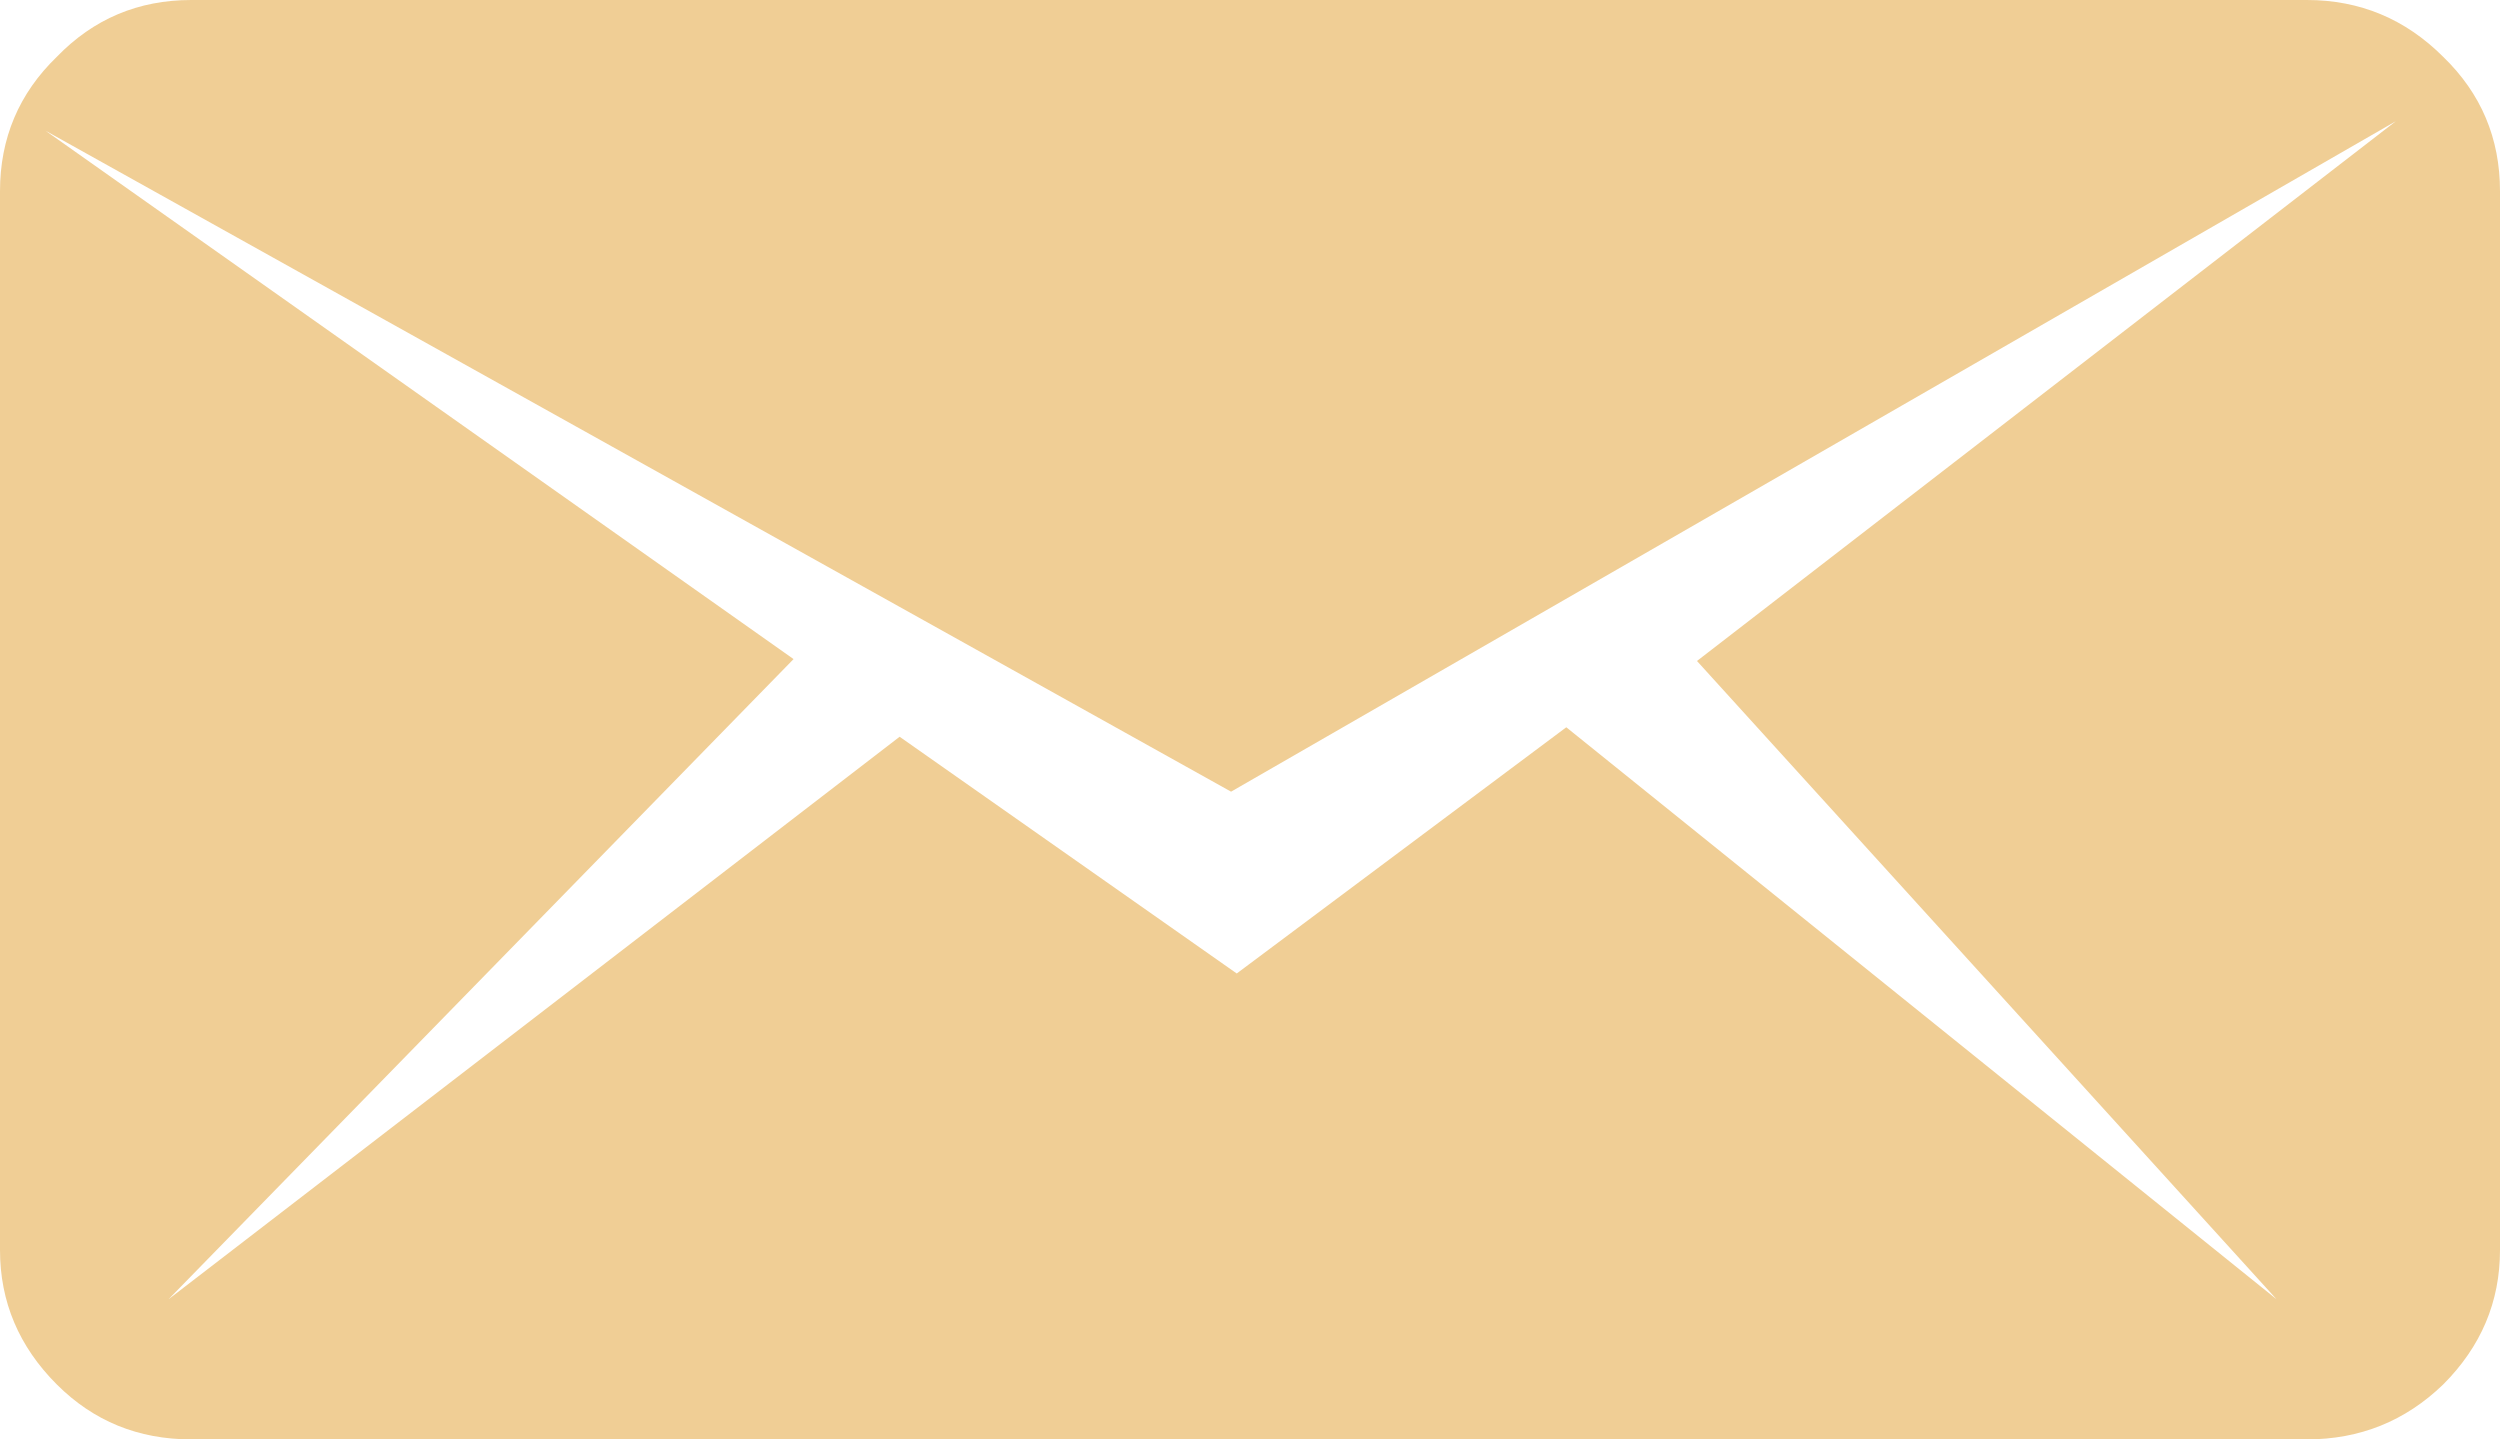
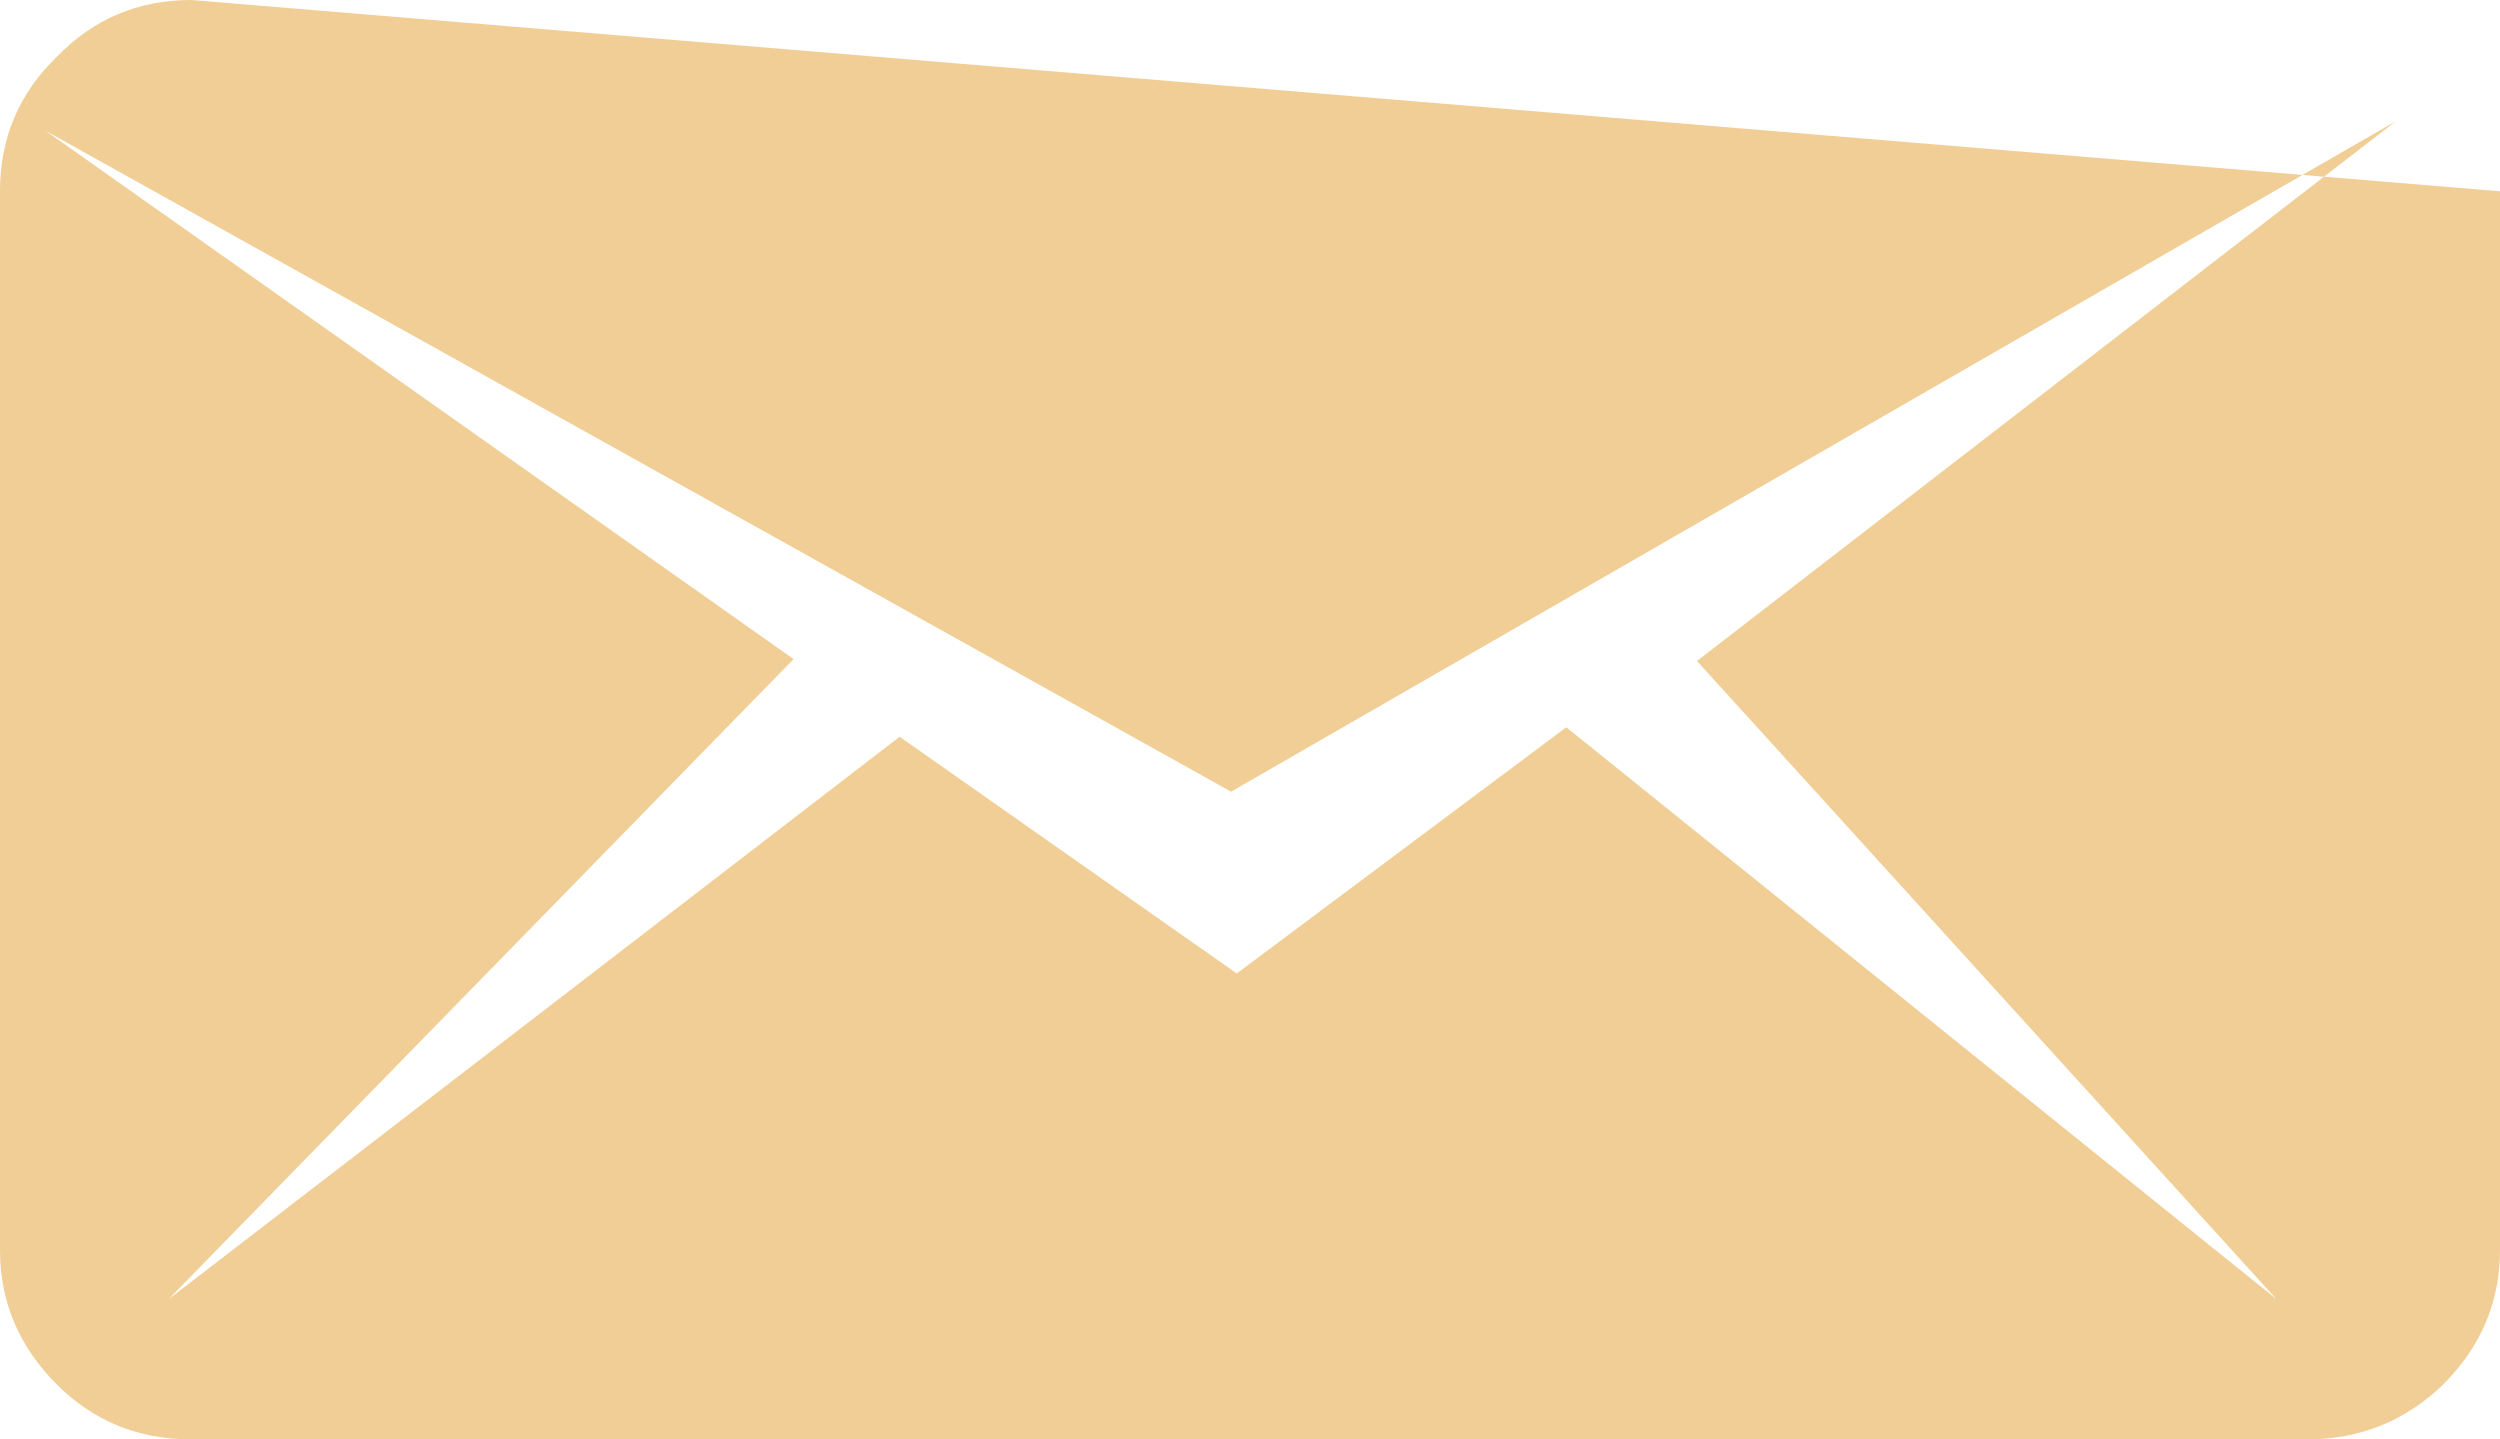
<svg xmlns="http://www.w3.org/2000/svg" xmlns:xlink="http://www.w3.org/1999/xlink" version="1.1" preserveAspectRatio="none" x="0px" y="0px" width="66px" height="38px" viewBox="0 0 66 38">
  <defs>
    <g id="Layer0_0_FILL">
-       <path fill="#F0CE95" stroke="none" d=" M 66 33 L 66 5.05 Q 66 2.95 64.5 1.5 63 0 60.9 0 L 5.05 0 Q 2.95 0 1.5 1.5 0 2.95 0 5.05 L 0 33 Q 0 35.05 1.5 36.55 2.95 38 5.05 38 L 60.9 38 Q 63 38 64.5 36.55 66 35.05 66 33 M 63.25 3.2 L 44.8 17.45 60.1 34.3 41.35 19.2 32.65 25.7 23.75 19.45 4.45 34.3 20.95 17.4 1.2 3.45 32.5 20.9 63.25 3.2 Z" />
+       <path fill="#F0CE95" stroke="none" d=" M 66 33 L 66 5.05 L 5.05 0 Q 2.95 0 1.5 1.5 0 2.95 0 5.05 L 0 33 Q 0 35.05 1.5 36.55 2.95 38 5.05 38 L 60.9 38 Q 63 38 64.5 36.55 66 35.05 66 33 M 63.25 3.2 L 44.8 17.45 60.1 34.3 41.35 19.2 32.65 25.7 23.75 19.45 4.45 34.3 20.95 17.4 1.2 3.45 32.5 20.9 63.25 3.2 Z" />
    </g>
  </defs>
  <g transform="matrix( 1, 0, 0, 1, 0,0) ">
    <use xlink:href="#Layer0_0_FILL" />
  </g>
</svg>